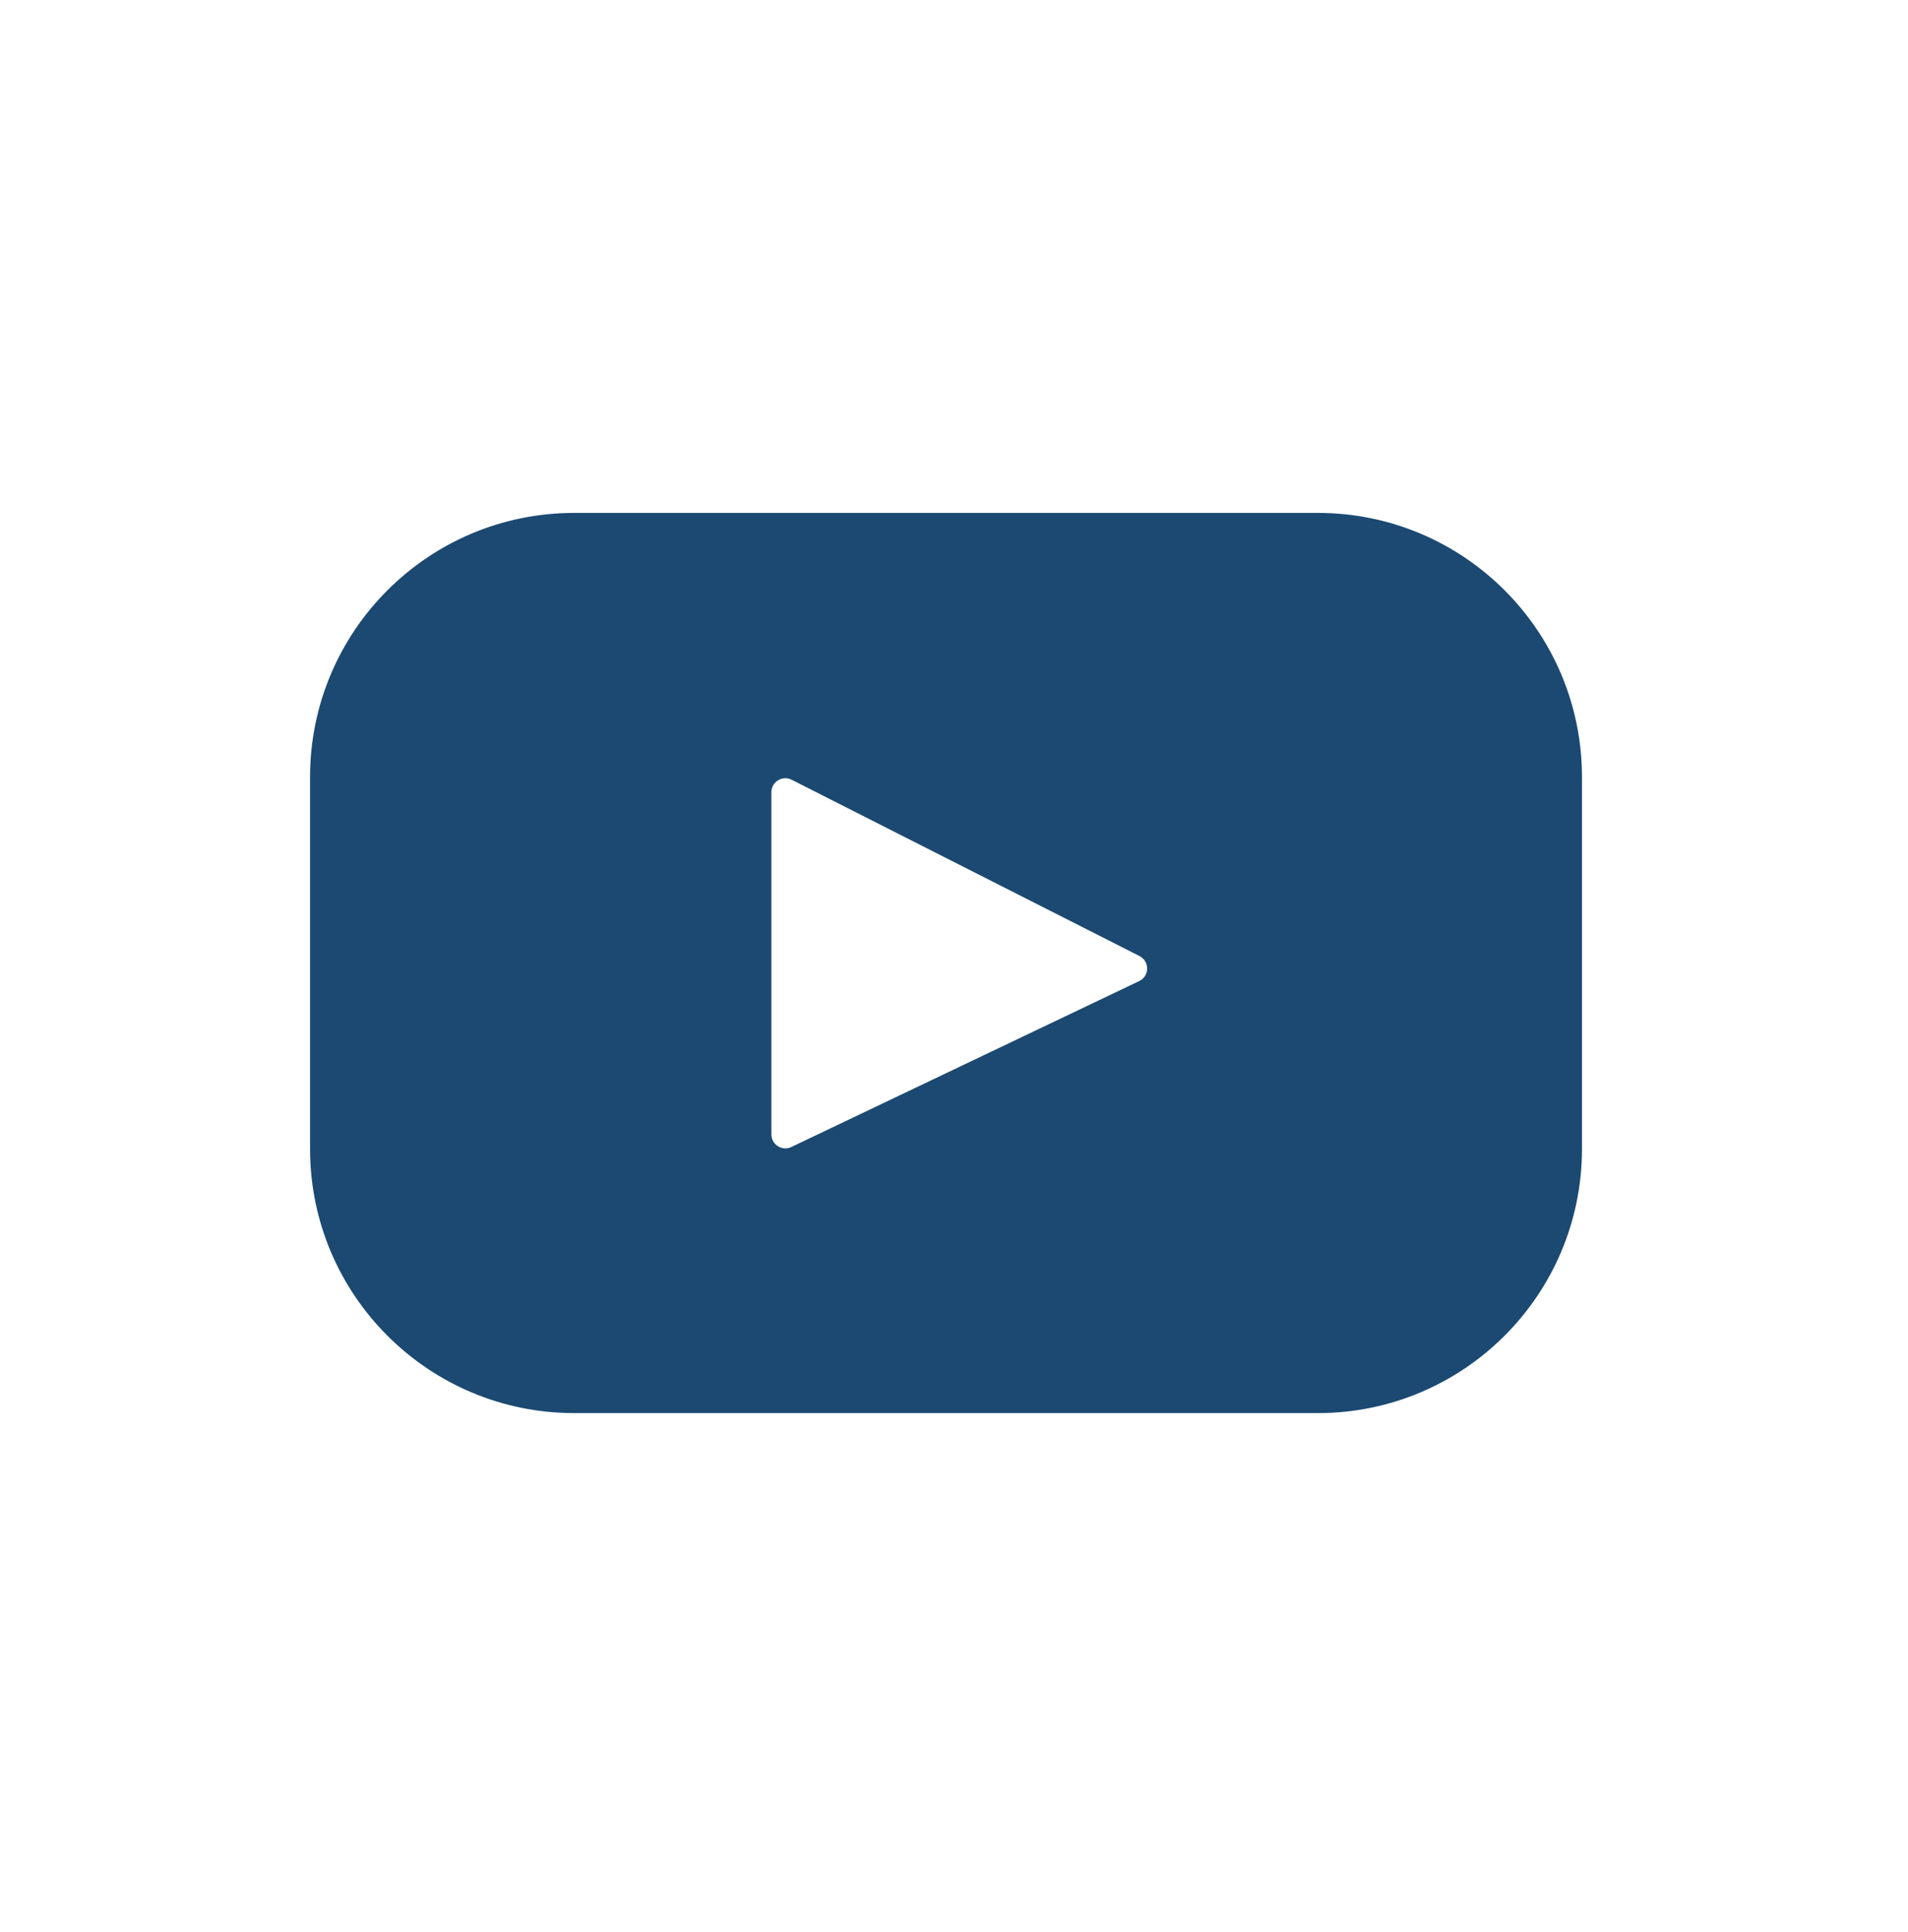
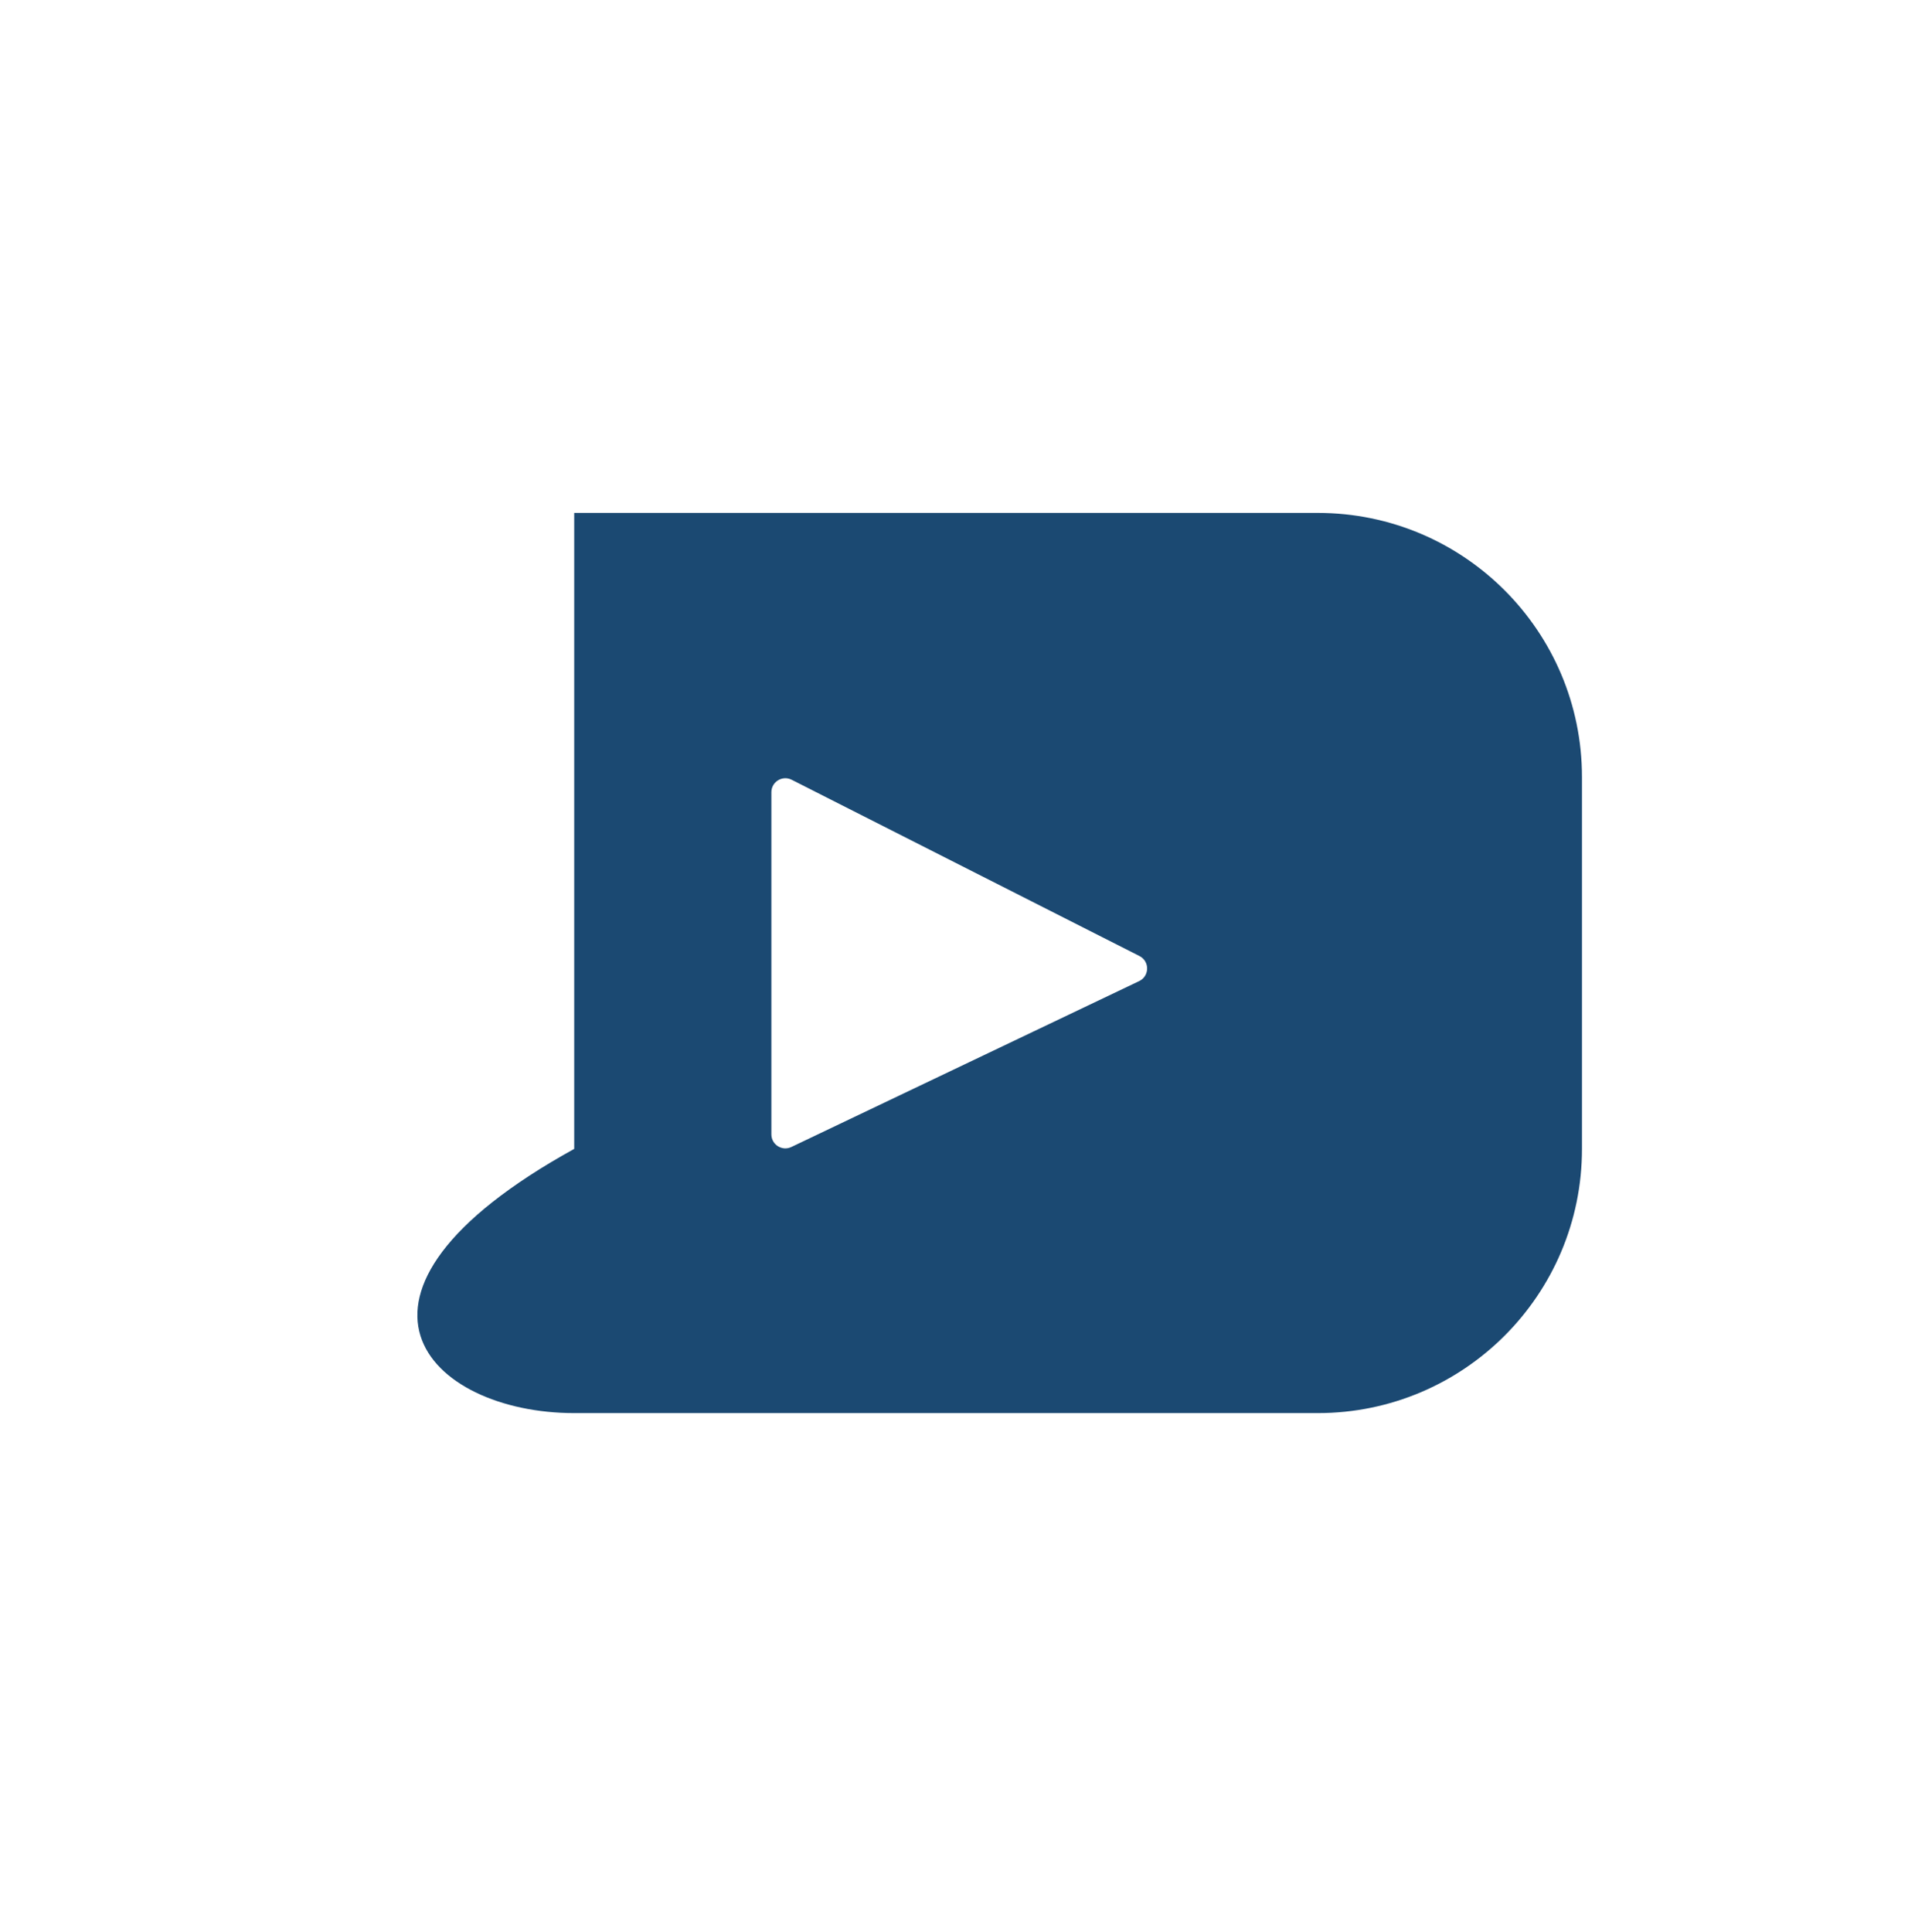
<svg xmlns="http://www.w3.org/2000/svg" width="80" height="81" viewBox="0 0 80 81" fill="none">
-   <path d="M55.254 21.502H24.076C17.959 21.502 13 26.46 13 32.577V48.163C13 54.28 17.959 59.239 24.076 59.239H55.254C61.371 59.239 66.33 54.28 66.33 48.163V32.577C66.33 26.46 61.371 21.502 55.254 21.502ZM47.764 41.129L33.18 48.084C32.792 48.269 32.343 47.986 32.343 47.555V33.21C32.343 32.774 32.804 32.491 33.193 32.688L47.776 40.078C48.21 40.298 48.202 40.919 47.764 41.129Z" fill="#1B4972" />
+   <path d="M55.254 21.502H24.076V48.163C13 54.28 17.959 59.239 24.076 59.239H55.254C61.371 59.239 66.33 54.28 66.33 48.163V32.577C66.33 26.46 61.371 21.502 55.254 21.502ZM47.764 41.129L33.18 48.084C32.792 48.269 32.343 47.986 32.343 47.555V33.21C32.343 32.774 32.804 32.491 33.193 32.688L47.776 40.078C48.21 40.298 48.202 40.919 47.764 41.129Z" fill="#1B4972" />
</svg>